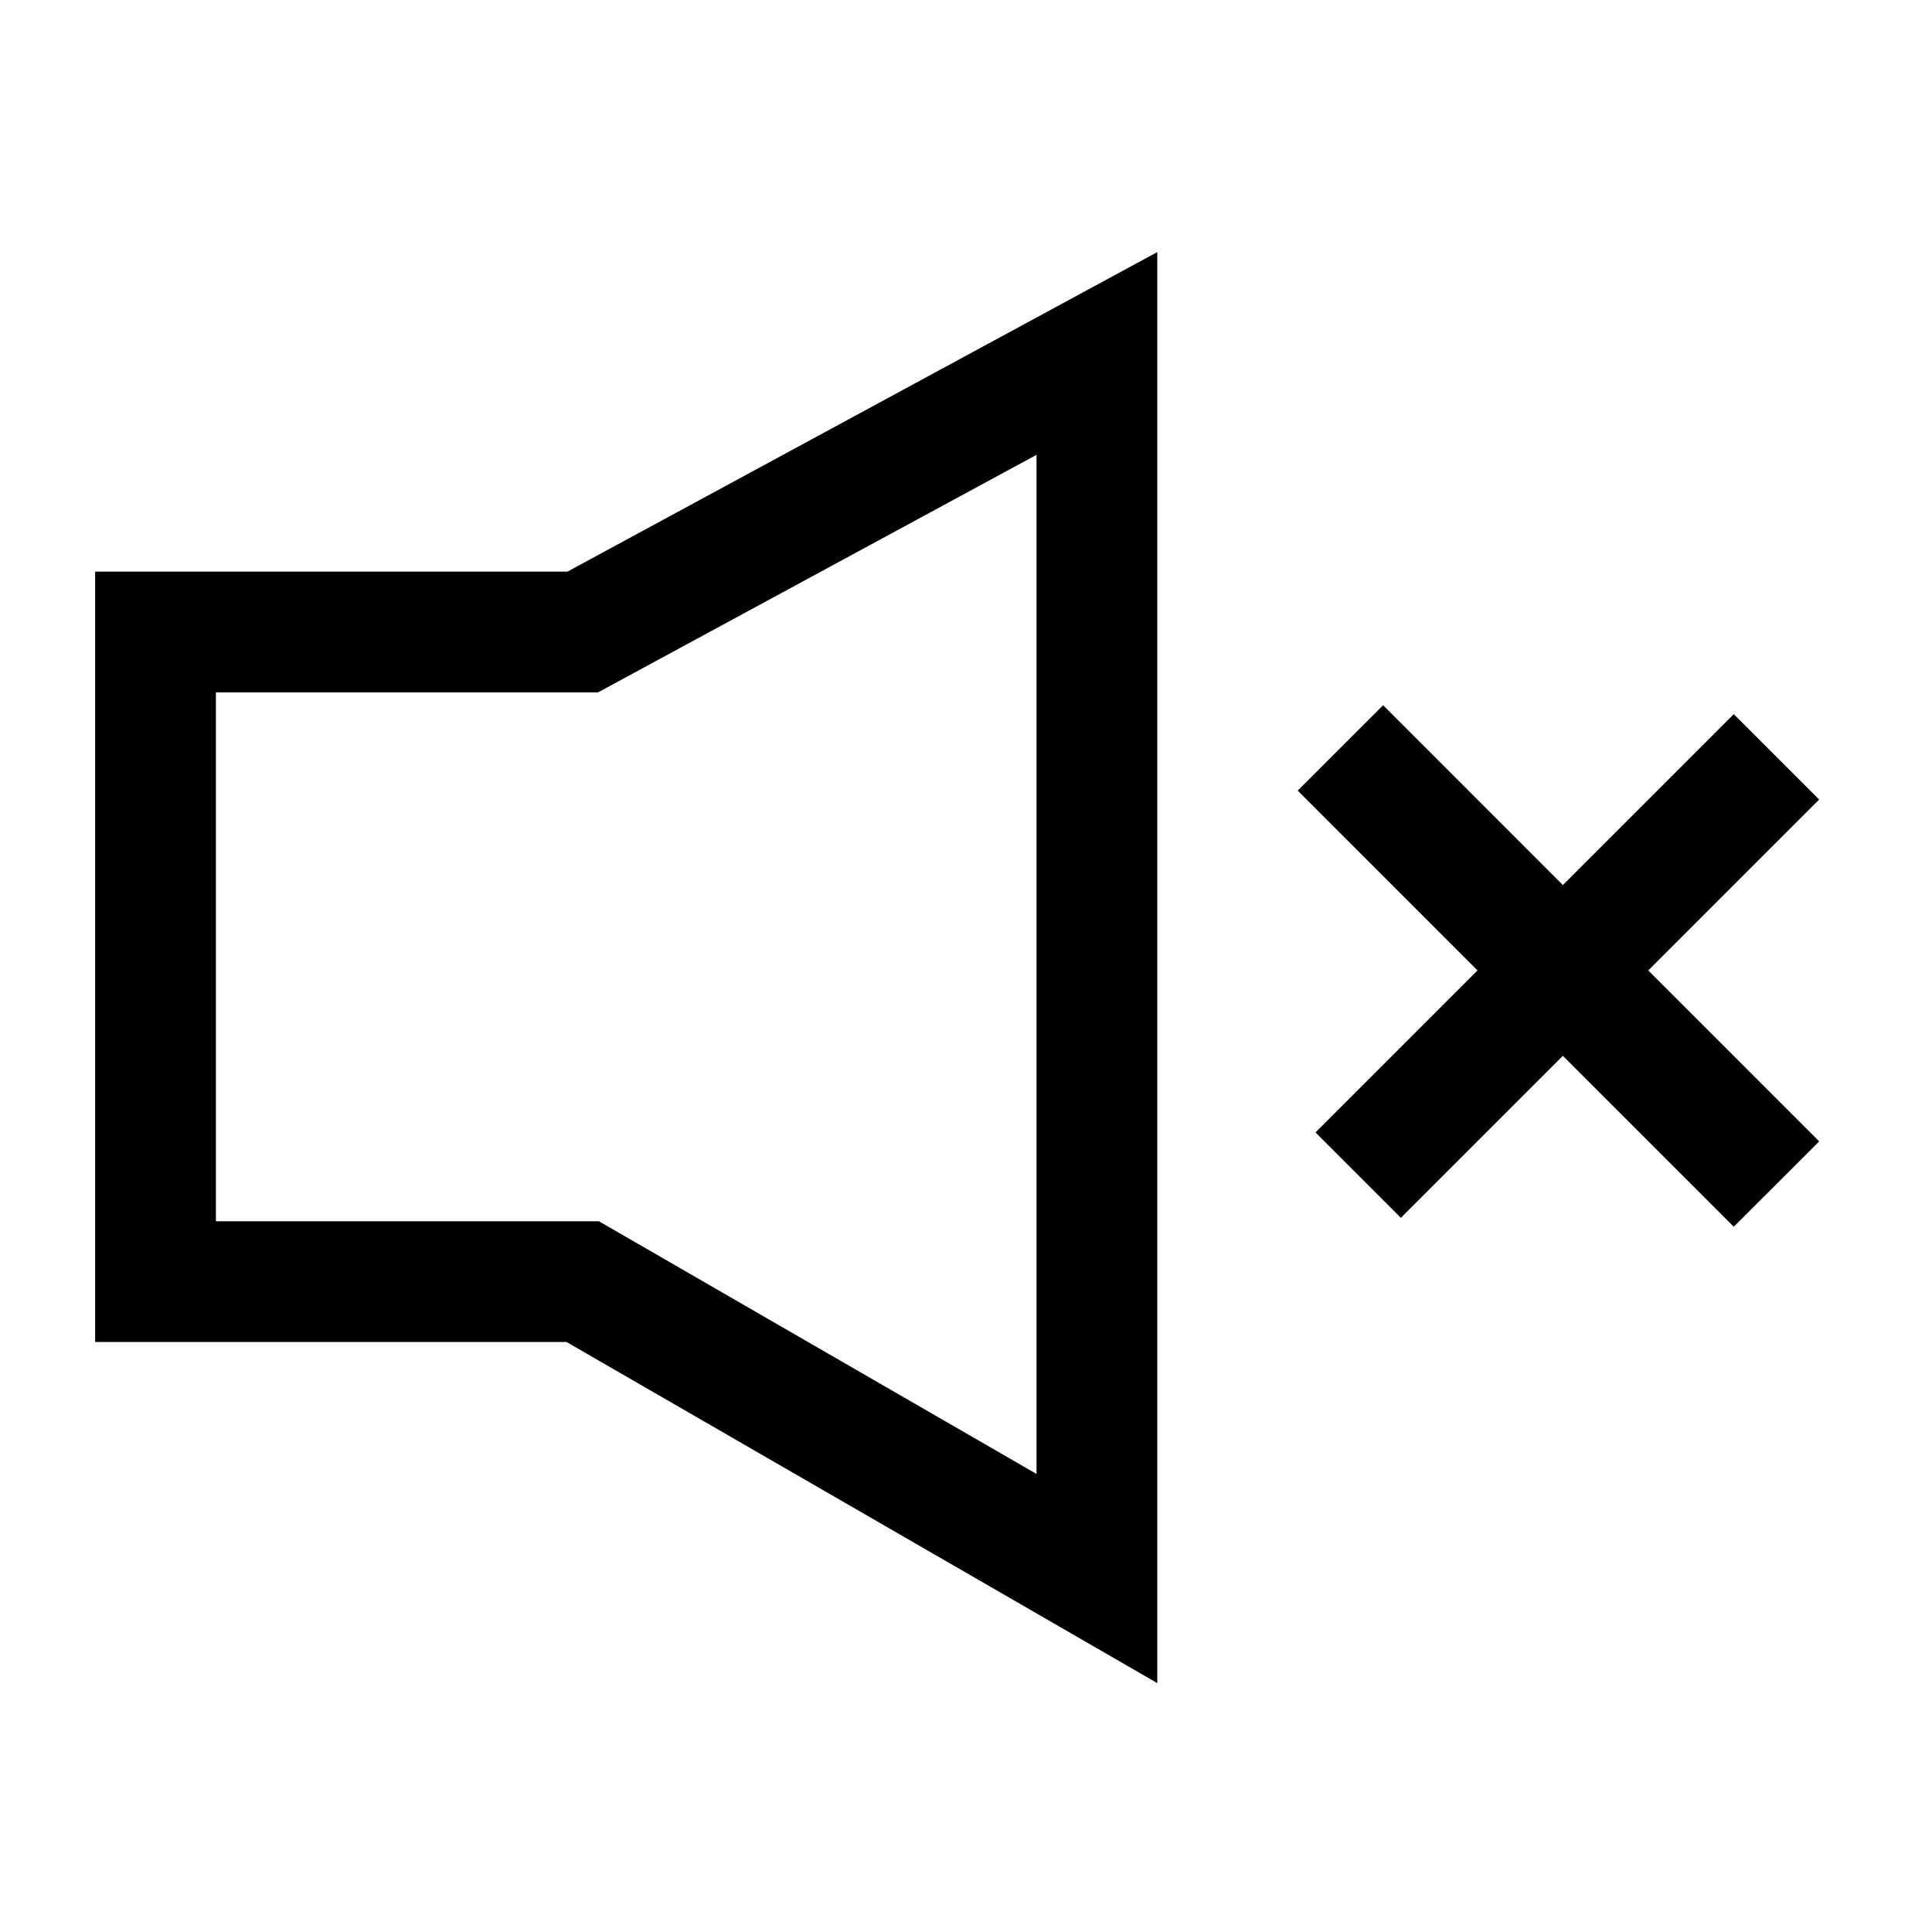
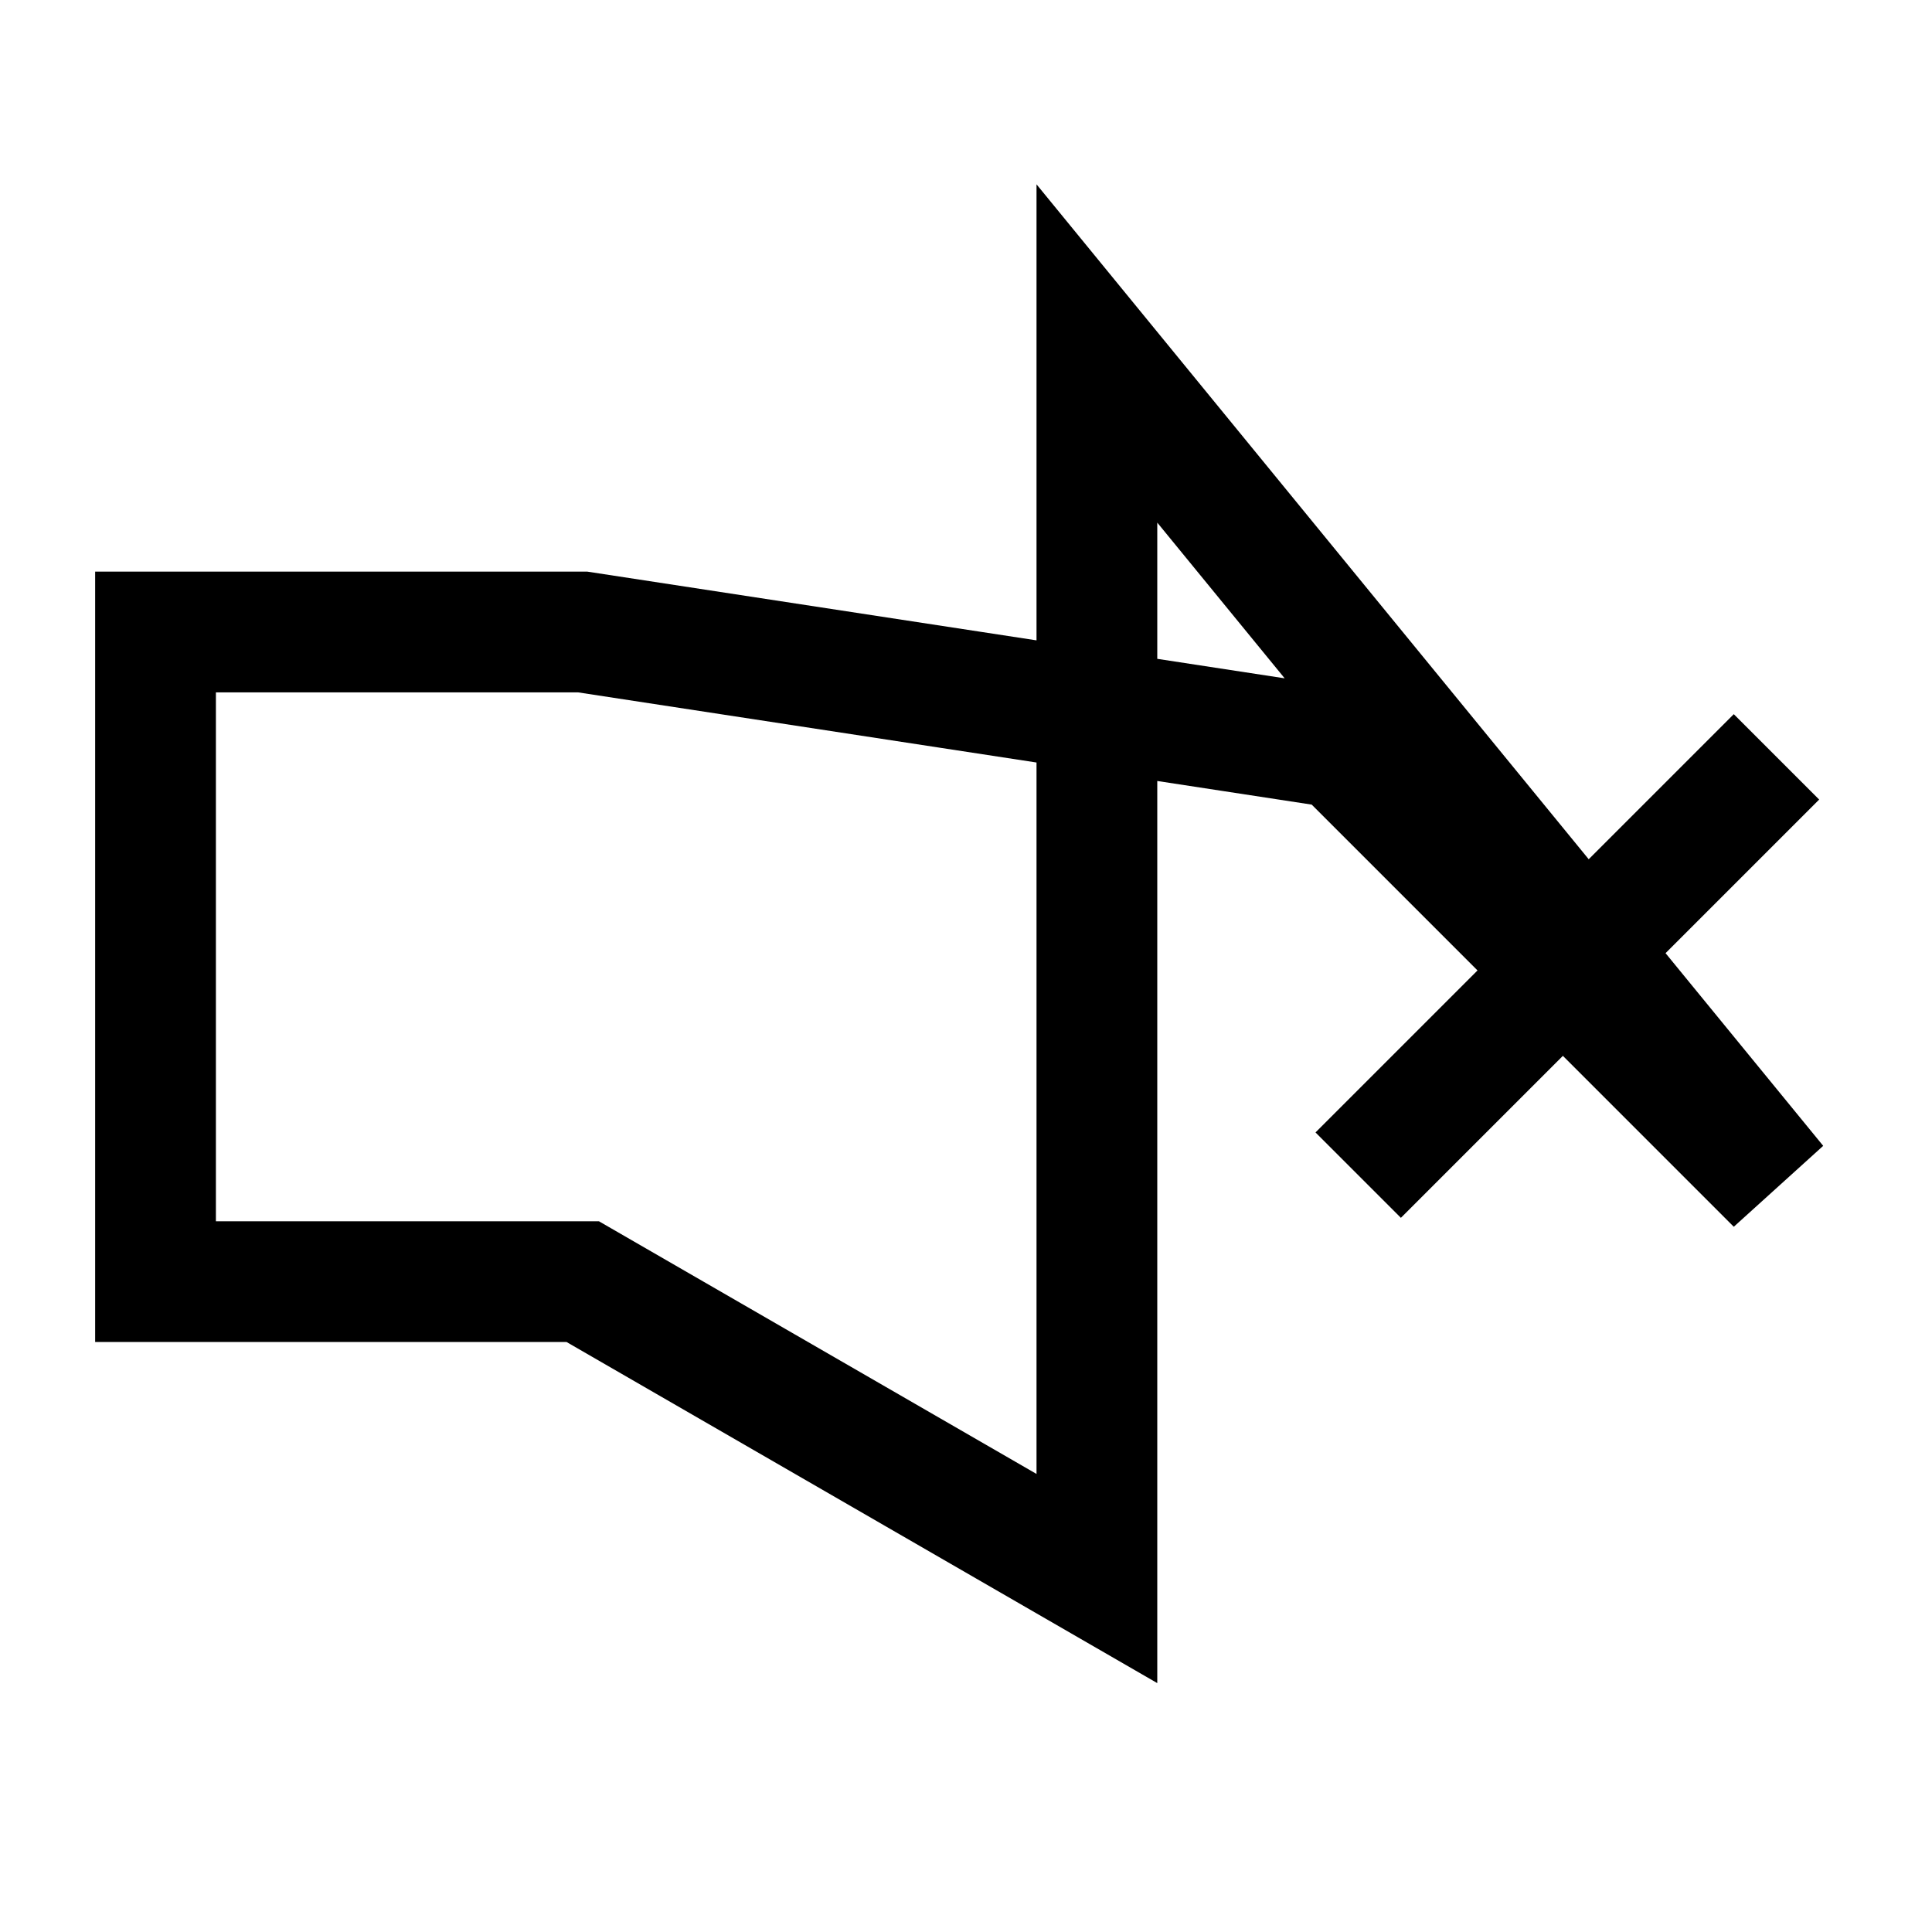
<svg xmlns="http://www.w3.org/2000/svg" width="24" height="24" viewBox="0 0 24 24" fill="none">
-   <path d="M22.068 9.402L16.872 14.598M22.068 14.709L16.651 9.291M13.626 4.391L7.239 7.851H1.932V15.921H7.239L13.626 19.609V4.391Z" stroke="black" stroke-width="1.5" />
+   <path d="M22.068 9.402L16.872 14.598M22.068 14.709L16.651 9.291L7.239 7.851H1.932V15.921H7.239L13.626 19.609V4.391Z" stroke="black" stroke-width="1.5" />
</svg>